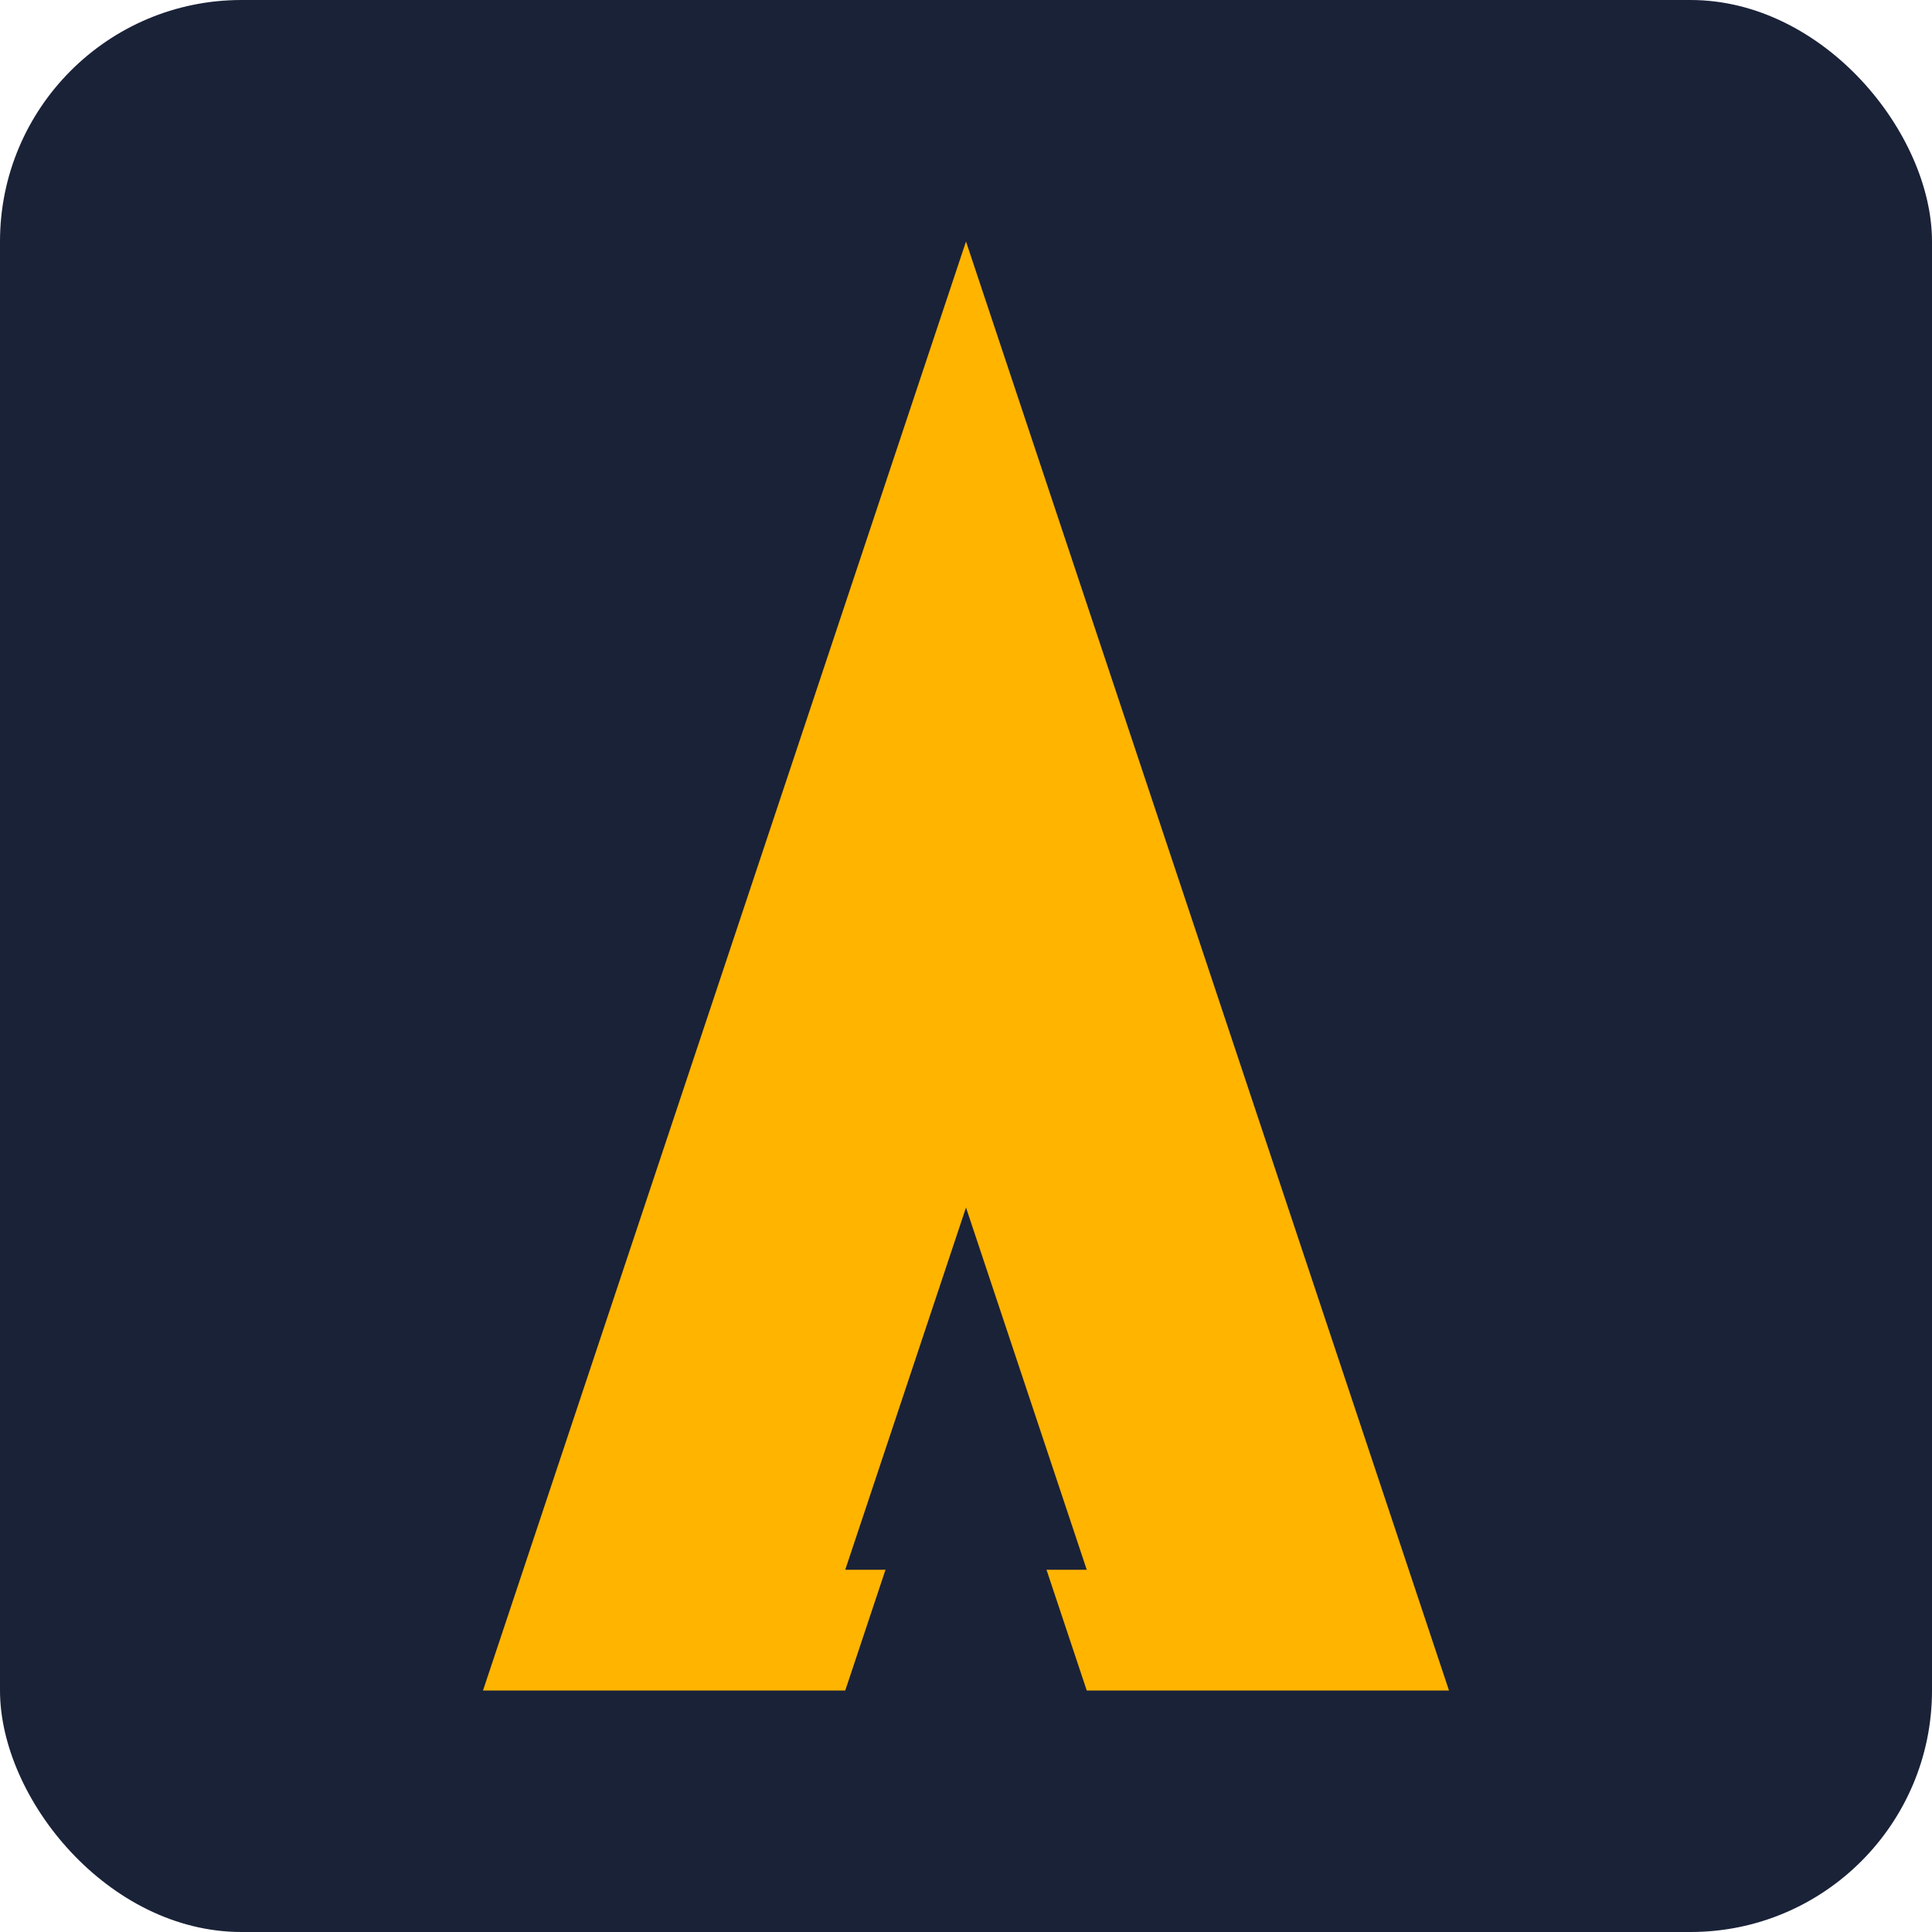
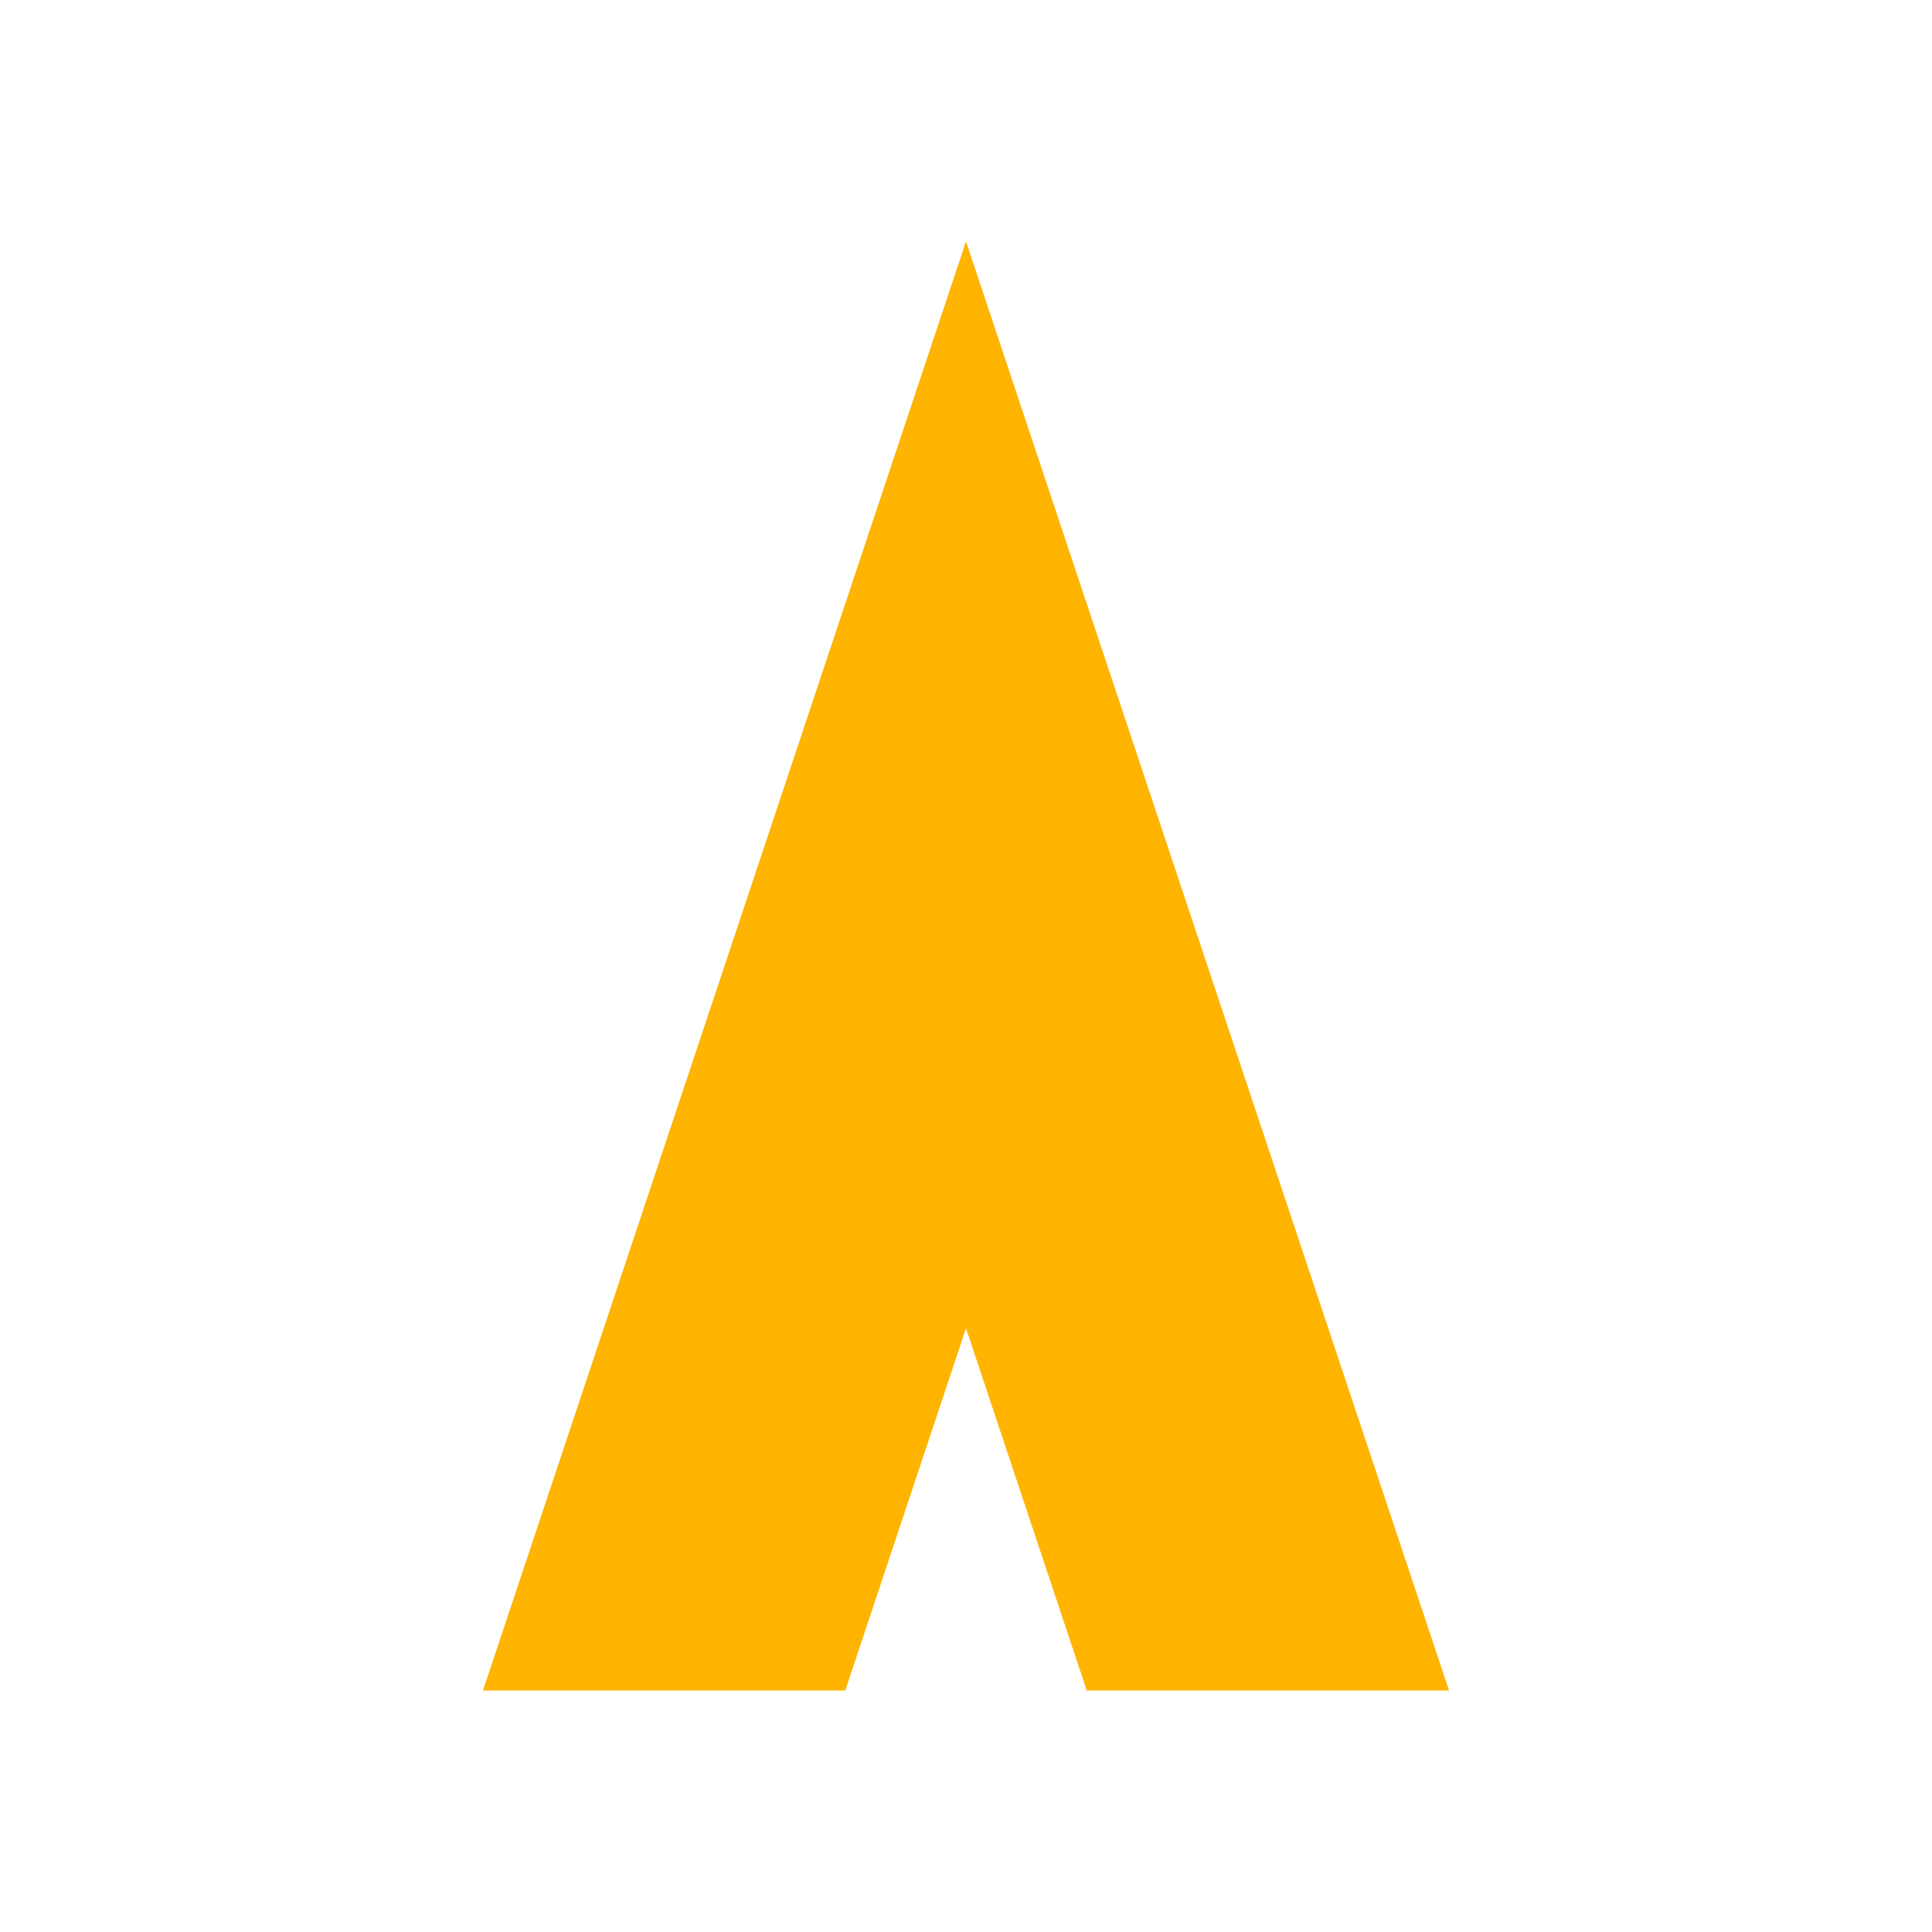
<svg xmlns="http://www.w3.org/2000/svg" width="32" height="32" viewBox="0 0 32 32" fill="none">
-   <rect width="32" height="32" rx="4" fill="#1A2238" />
  <path d="M8 28L16 4L24 28H18L16 22L14 28H8Z" fill="#FFB400" />
-   <path d="M16 20L18 26H14L16 20Z" fill="#1A2238" />
</svg>